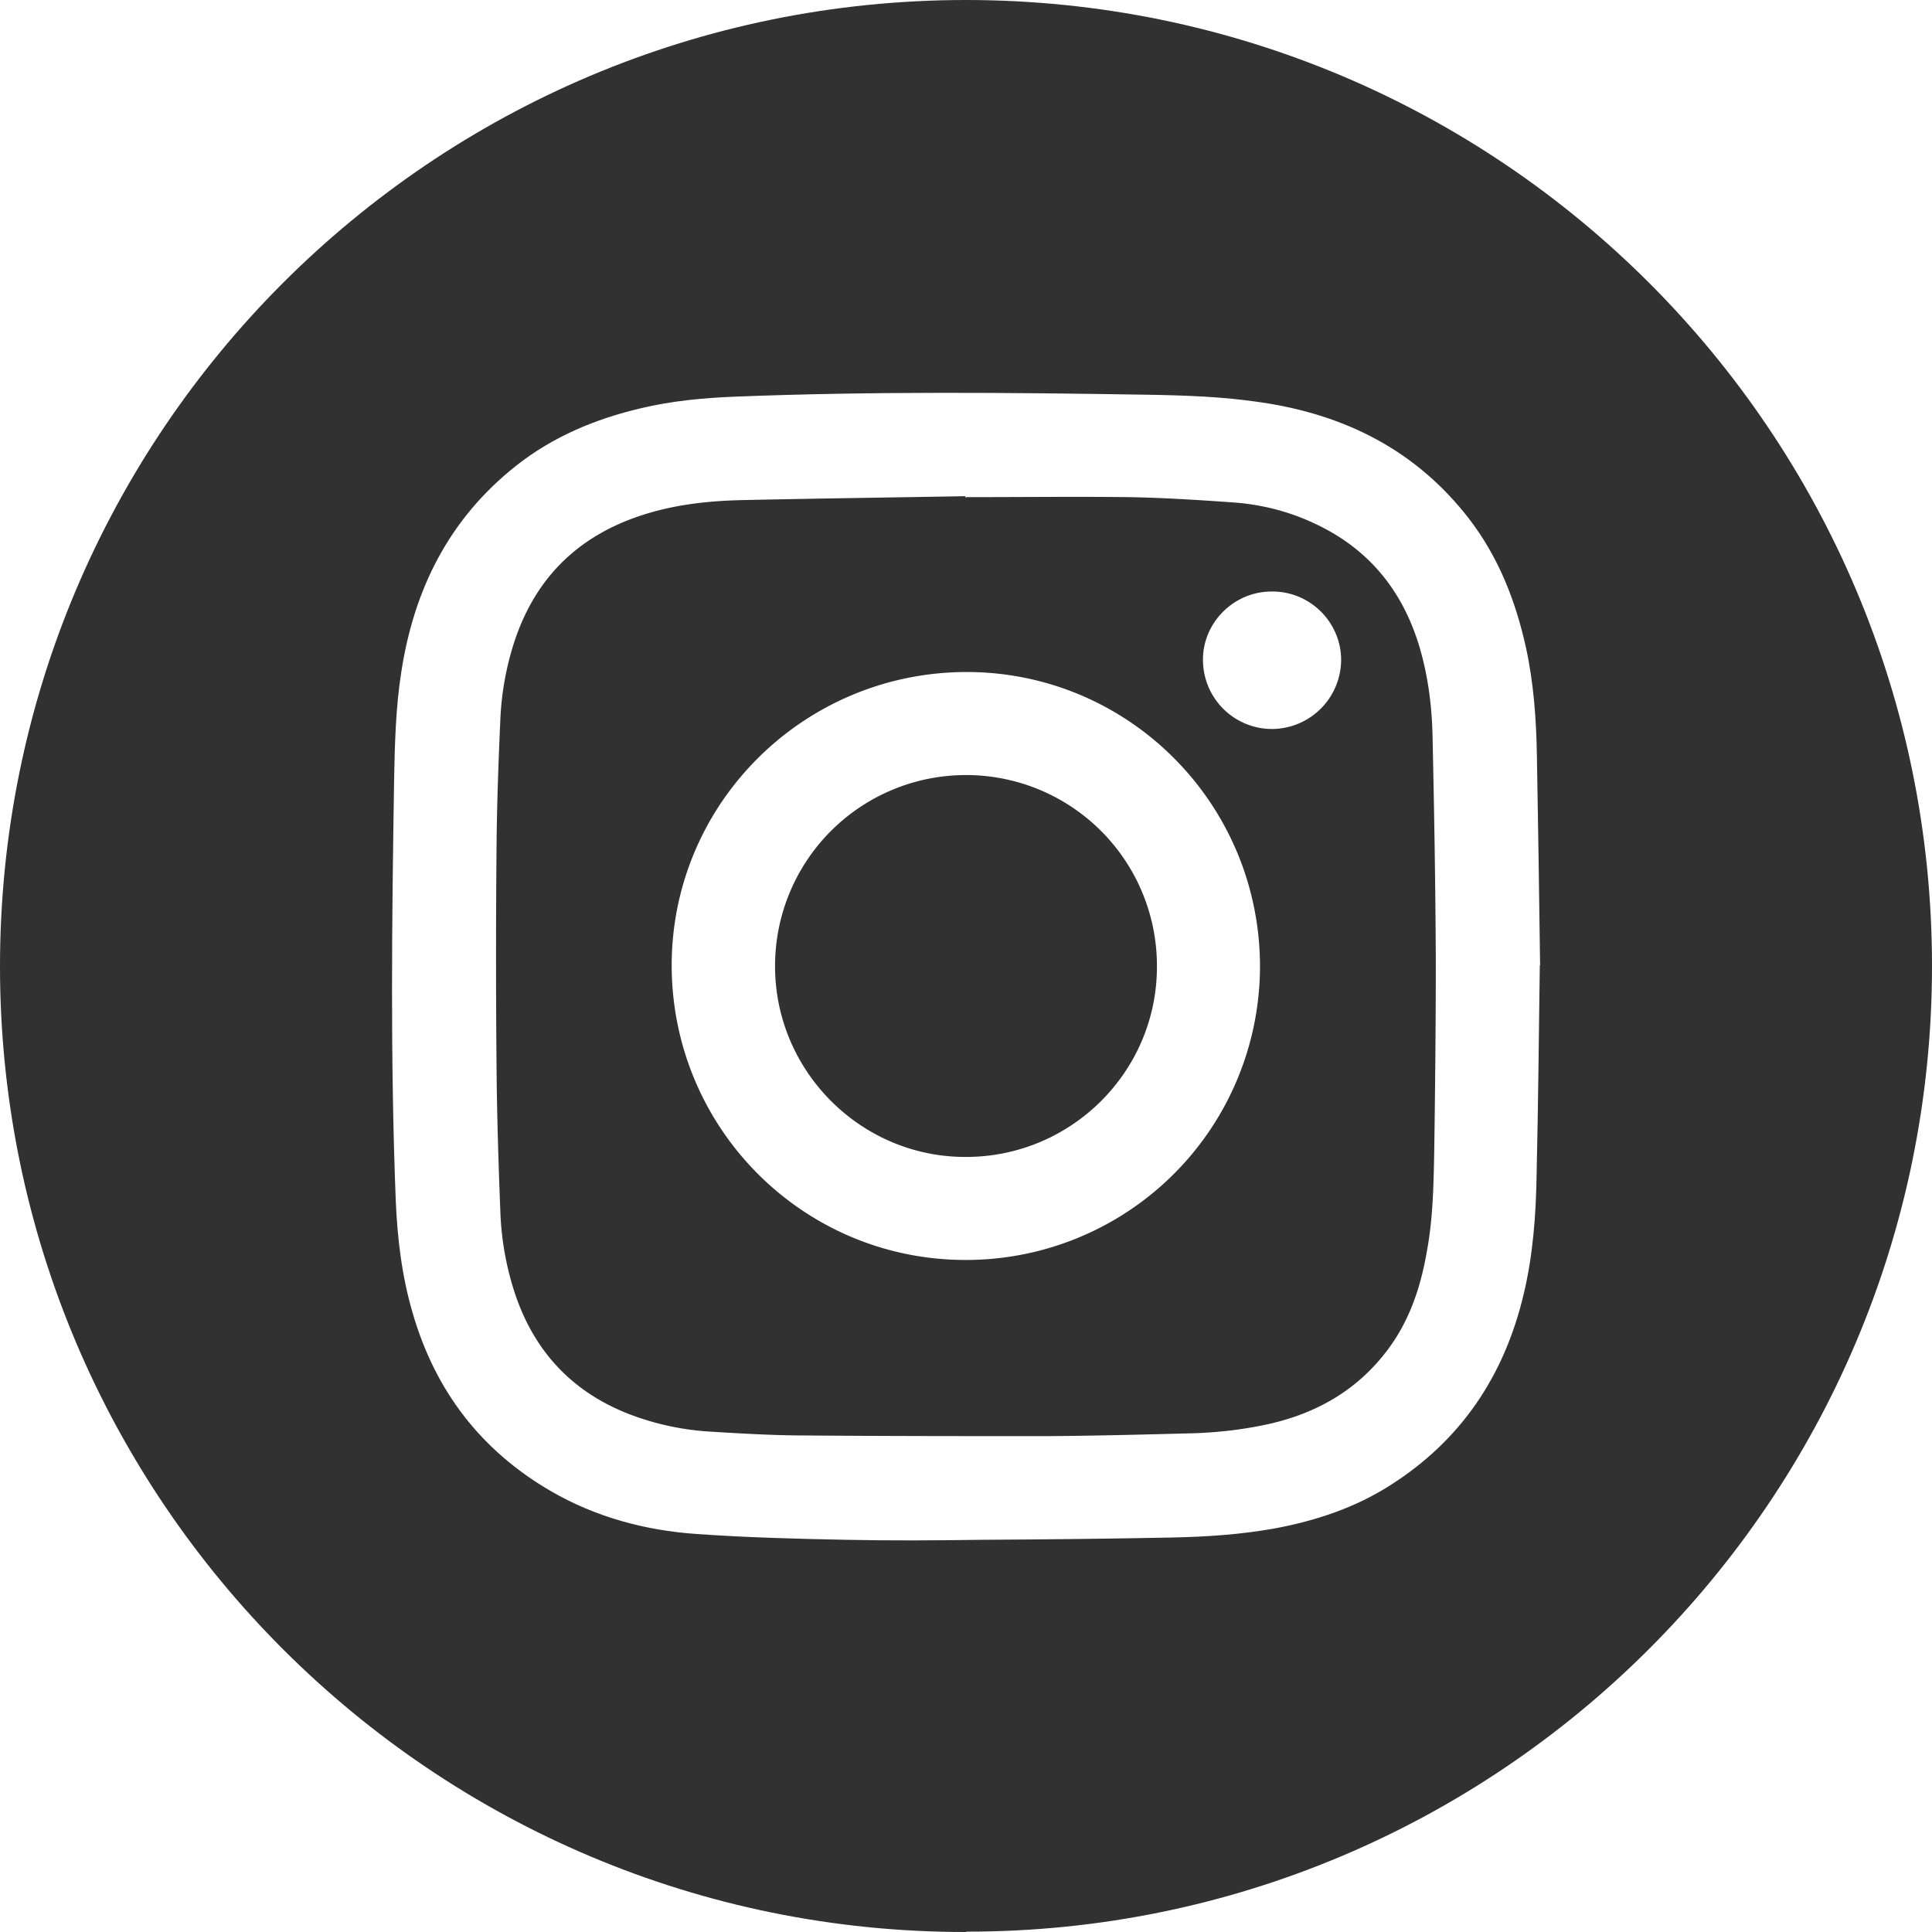
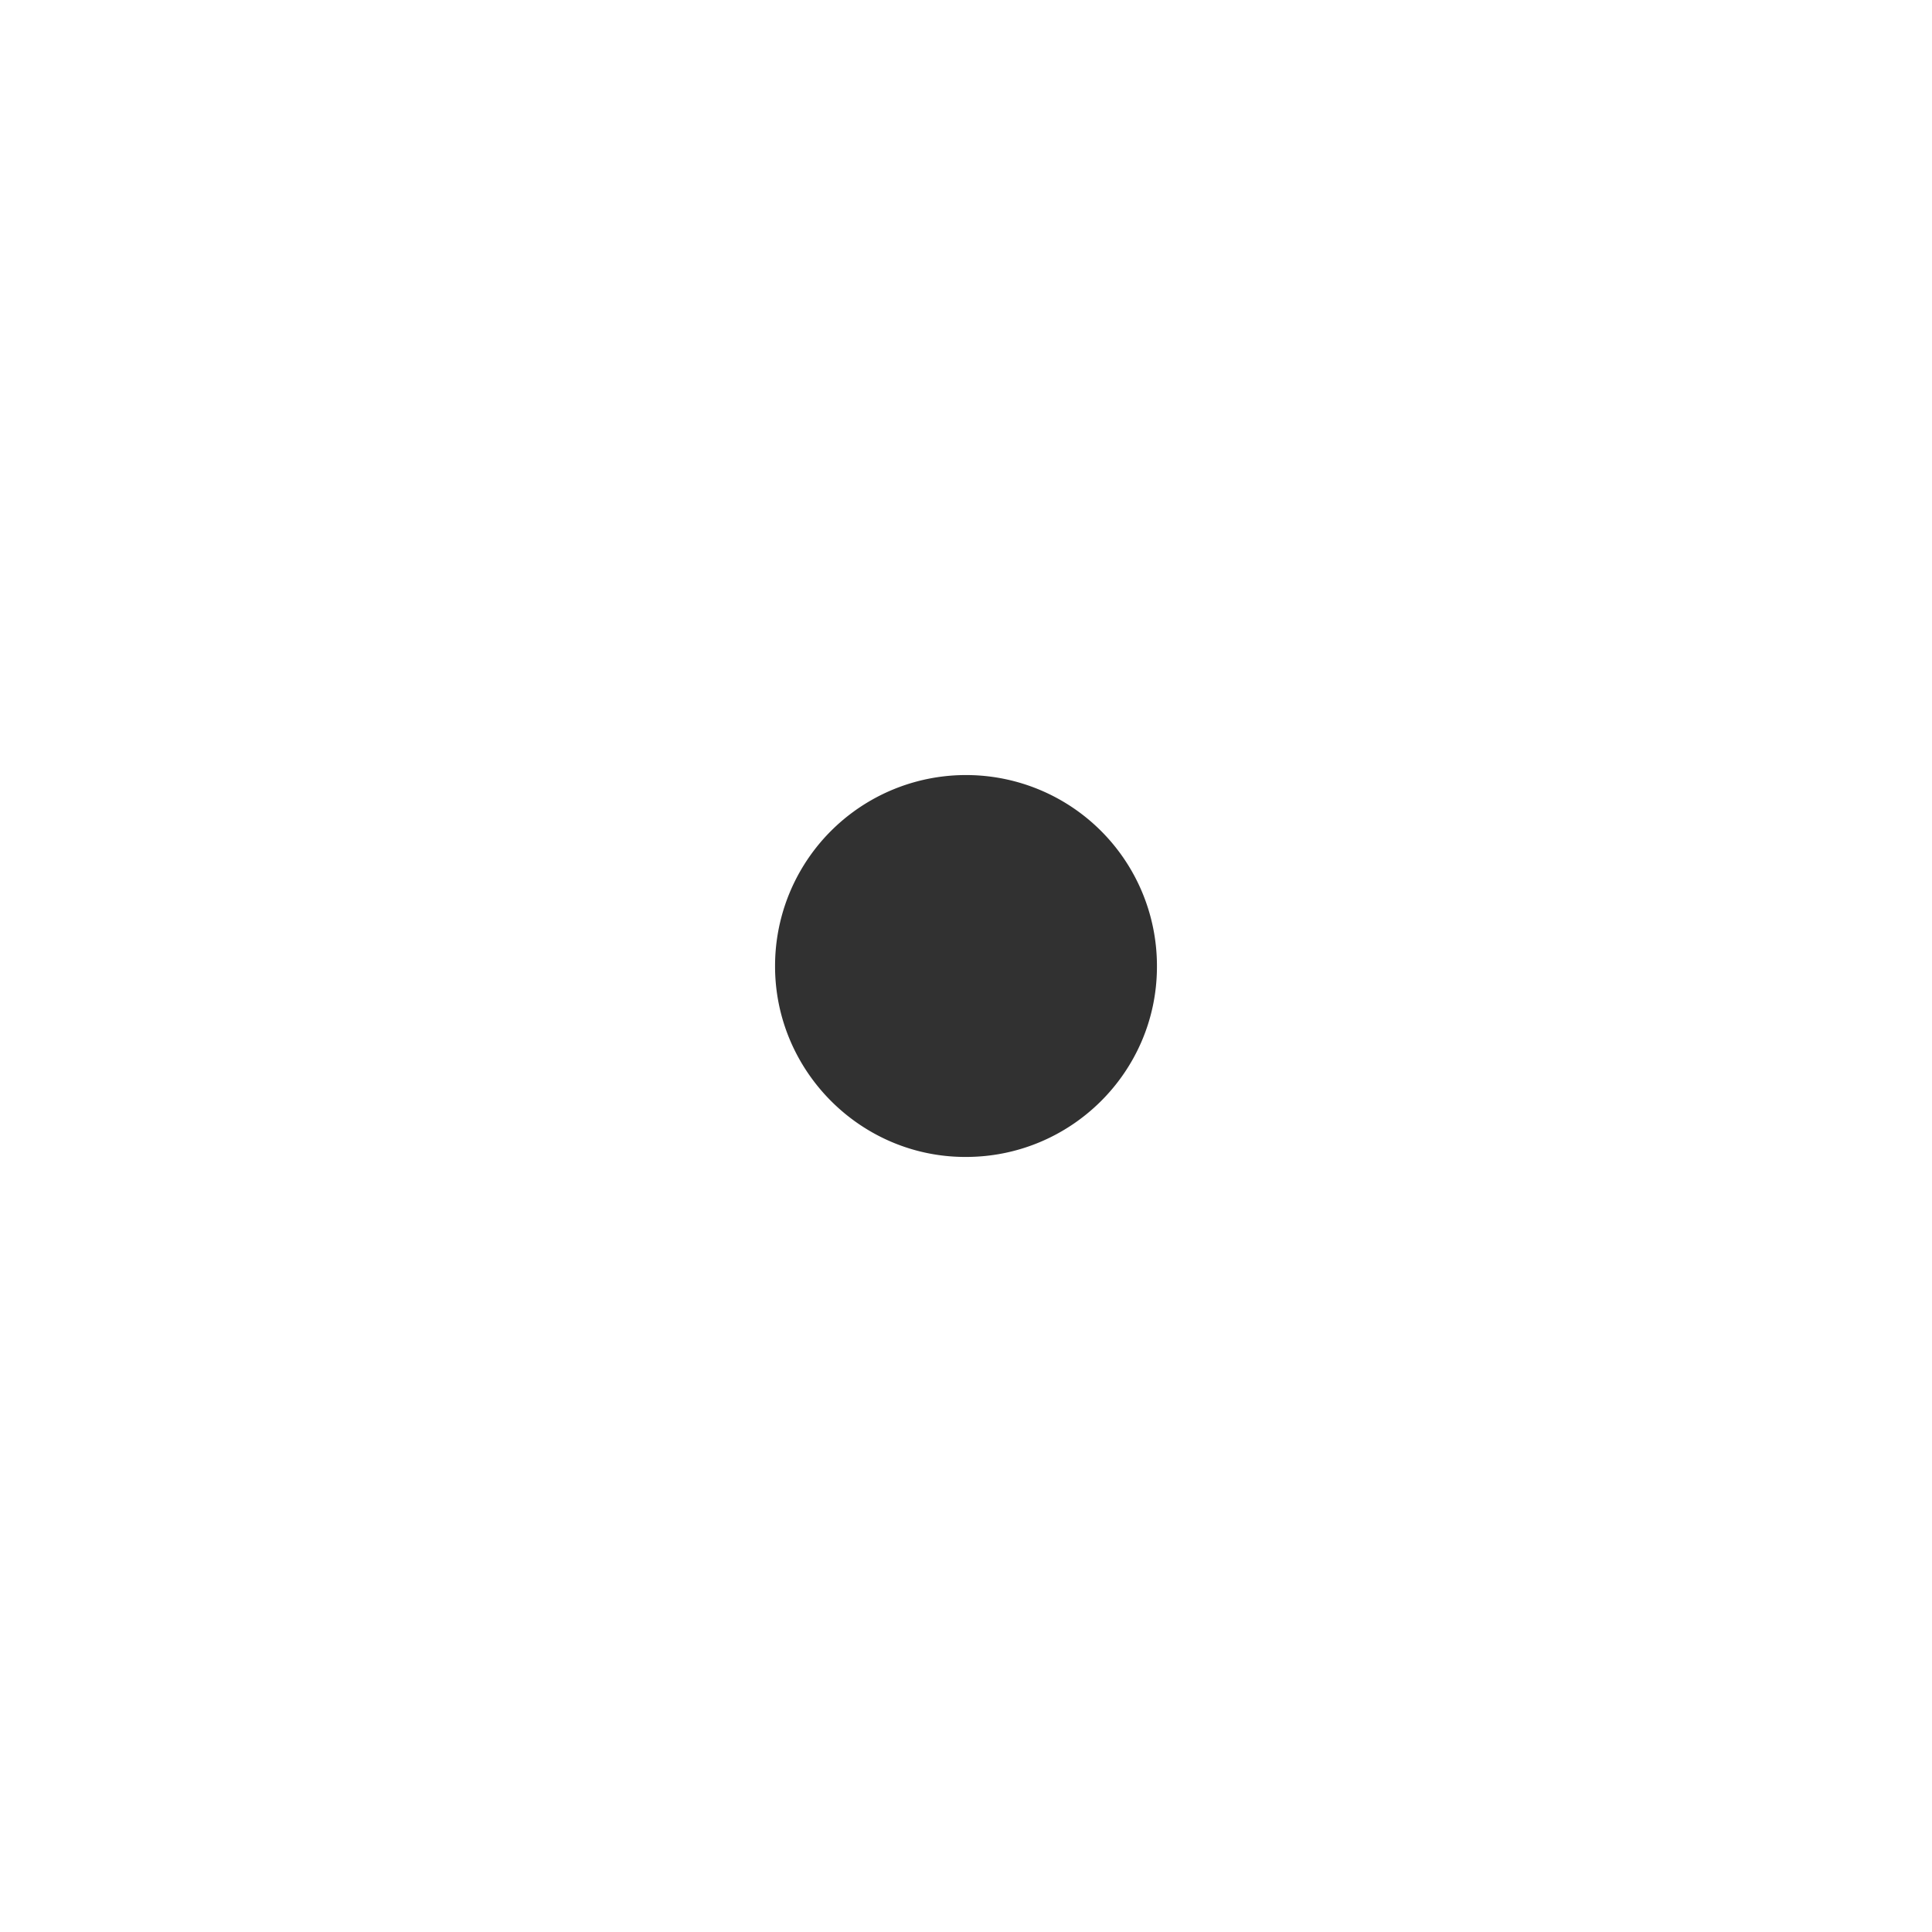
<svg xmlns="http://www.w3.org/2000/svg" width="53" height="52.999" viewBox="1688 26 53 52.999">
  <g data-name="Social-Media-Icons_Zeichenfläche 1 Kopie">
-     <path d="M1714.509 79c-14.62.017-26.5-11.846-26.509-26.474-.009-14.645 11.845-26.517 26.491-26.526C1729.137 26 1741 37.854 1741 52.5c0 14.672-11.916 26.508-26.491 26.49Zm15.74-26.518c-.026-1.89-.052-3.834-.088-5.768-.017-.99-.088-1.979-.3-2.95-.283-1.281-.75-2.474-1.555-3.525-1.457-1.89-3.418-2.87-5.741-3.206-1.007-.15-2.023-.186-3.048-.204-3.79-.061-7.588-.097-11.377.053-.857.036-1.714.115-2.562.318-1.245.292-2.411.778-3.427 1.582-1.837 1.457-2.8 3.392-3.145 5.67-.15.963-.176 1.944-.194 2.916-.062 3.85-.106 7.702.044 11.553.044 1.052.168 2.094.468 3.11.619 2.129 1.873 3.763 3.79 4.876 1.236.715 2.588 1.077 3.992 1.174 1.37.098 2.748.133 4.117.16 1.228.026 2.455.017 3.683 0 1.732-.01 3.463-.027 5.194-.062.972-.018 1.944-.08 2.906-.257 1.113-.212 2.173-.565 3.127-1.174 1.953-1.237 3.136-3.012 3.666-5.247.256-1.07.336-2.164.354-3.26.044-1.908.061-3.807.088-5.759Z" fill="#313131" fill-rule="evenodd" data-name="Pfad 560" />
-     <path d="M1714.491 39.638c1.493 0 2.995-.017 4.487 0 .972.018 1.944.08 2.915.15.769.062 1.51.257 2.209.592 1.457.69 2.376 1.829 2.835 3.357.239.804.345 1.634.362 2.473.045 2.04.08 4.09.089 6.13 0 1.767-.018 3.534-.044 5.3-.018.902-.036 1.811-.204 2.704-.167.962-.468 1.872-1.06 2.667-.821 1.104-1.934 1.75-3.26 2.05-.67.15-1.35.23-2.04.256-1.342.035-2.676.07-4.019.08-2.217 0-4.434 0-6.651-.018-.875 0-1.758-.053-2.633-.106a7.442 7.442 0 0 1-2.234-.486c-1.6-.627-2.642-1.785-3.154-3.419a8.07 8.07 0 0 1-.362-2.102c-.053-1.36-.097-2.73-.106-4.09a325.523 325.523 0 0 1 0-5.874c.009-1.201.053-2.403.106-3.595a8.027 8.027 0 0 1 .38-2.094c.6-1.828 1.837-2.985 3.674-3.533.857-.256 1.74-.344 2.624-.362 2.023-.044 4.054-.07 6.077-.106v.053Zm8.074 12.88c0-4.453-3.578-8.065-8.02-8.083-4.48-.009-8.11 3.586-8.119 8.038 0 4.47 3.595 8.091 8.065 8.091a8.062 8.062 0 0 0 8.074-8.056Zm.318-10.291c-1.043 0-1.9.865-1.882 1.899a1.895 1.895 0 0 0 1.917 1.872 1.906 1.906 0 0 0 1.873-1.89c0-1.042-.857-1.89-1.9-1.881Z" fill="#313131" fill-rule="evenodd" data-name="Pfad 561" />
    <path d="M1709.262 52.49a5.236 5.236 0 0 1 5.264-5.228 5.235 5.235 0 0 1 5.212 5.273c-.009 2.88-2.367 5.212-5.256 5.203-2.88 0-5.229-2.368-5.22-5.247Z" fill="#313131" fill-rule="evenodd" data-name="Pfad 562" />
  </g>
</svg>